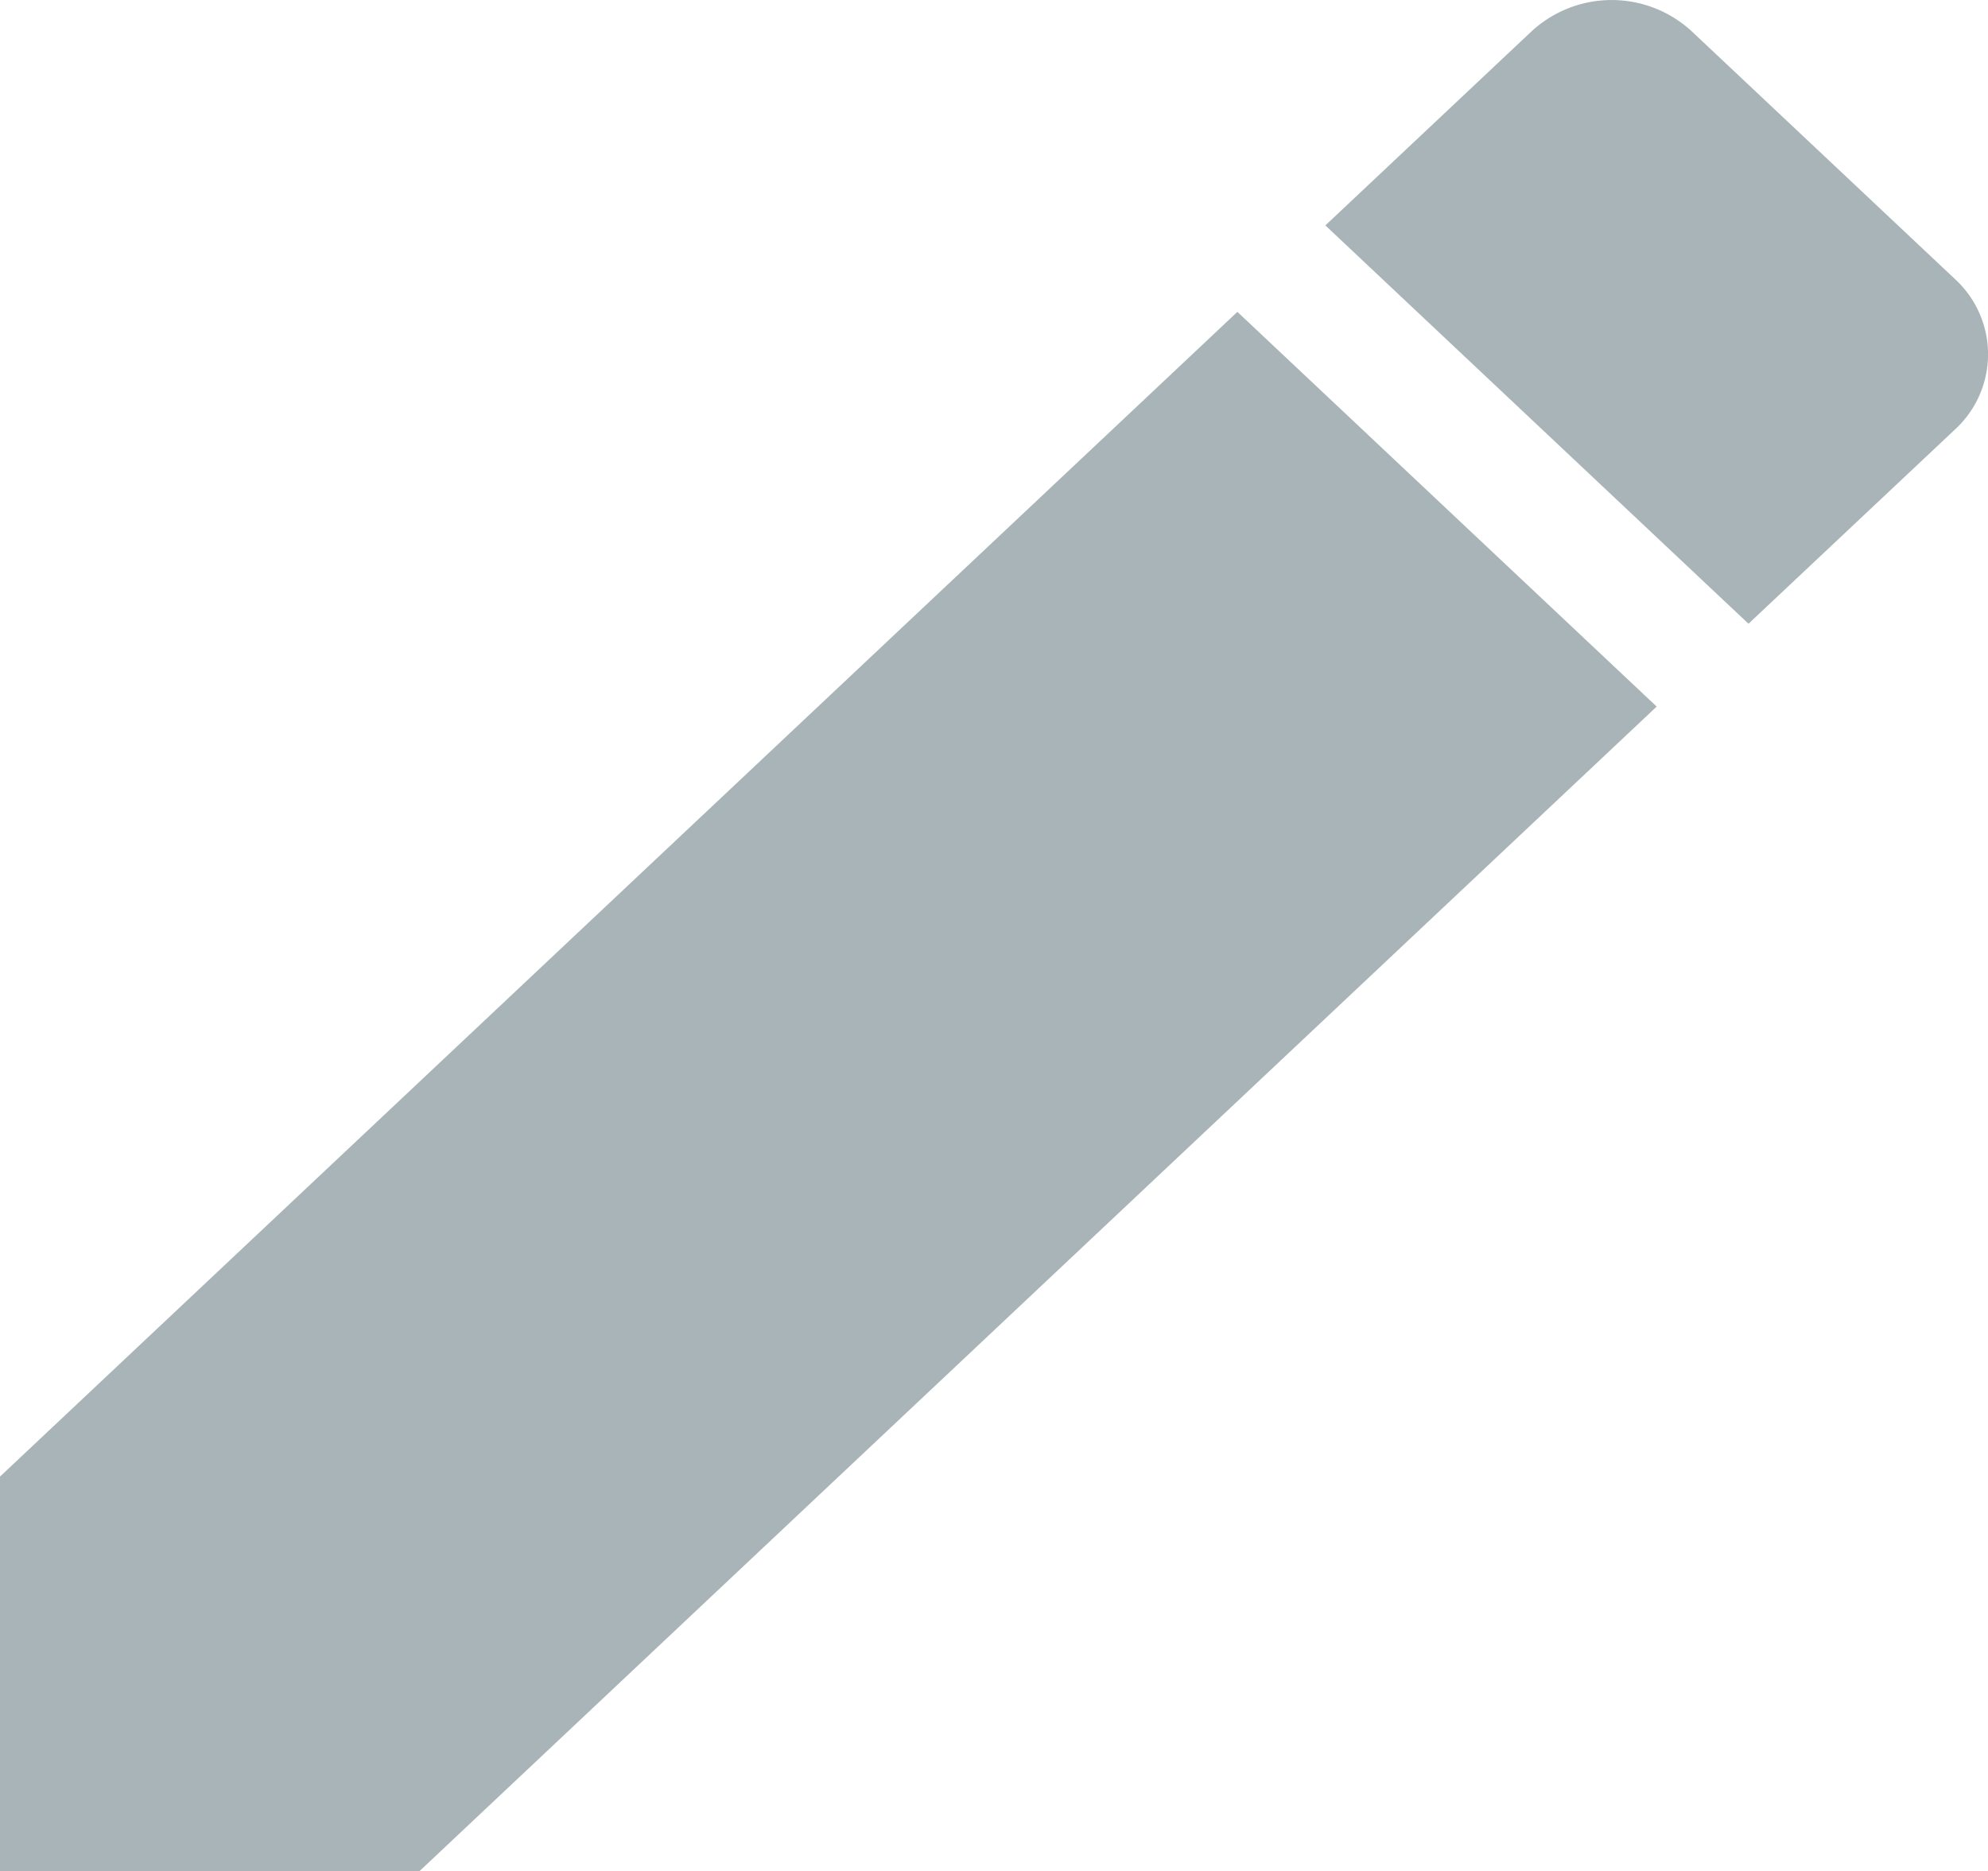
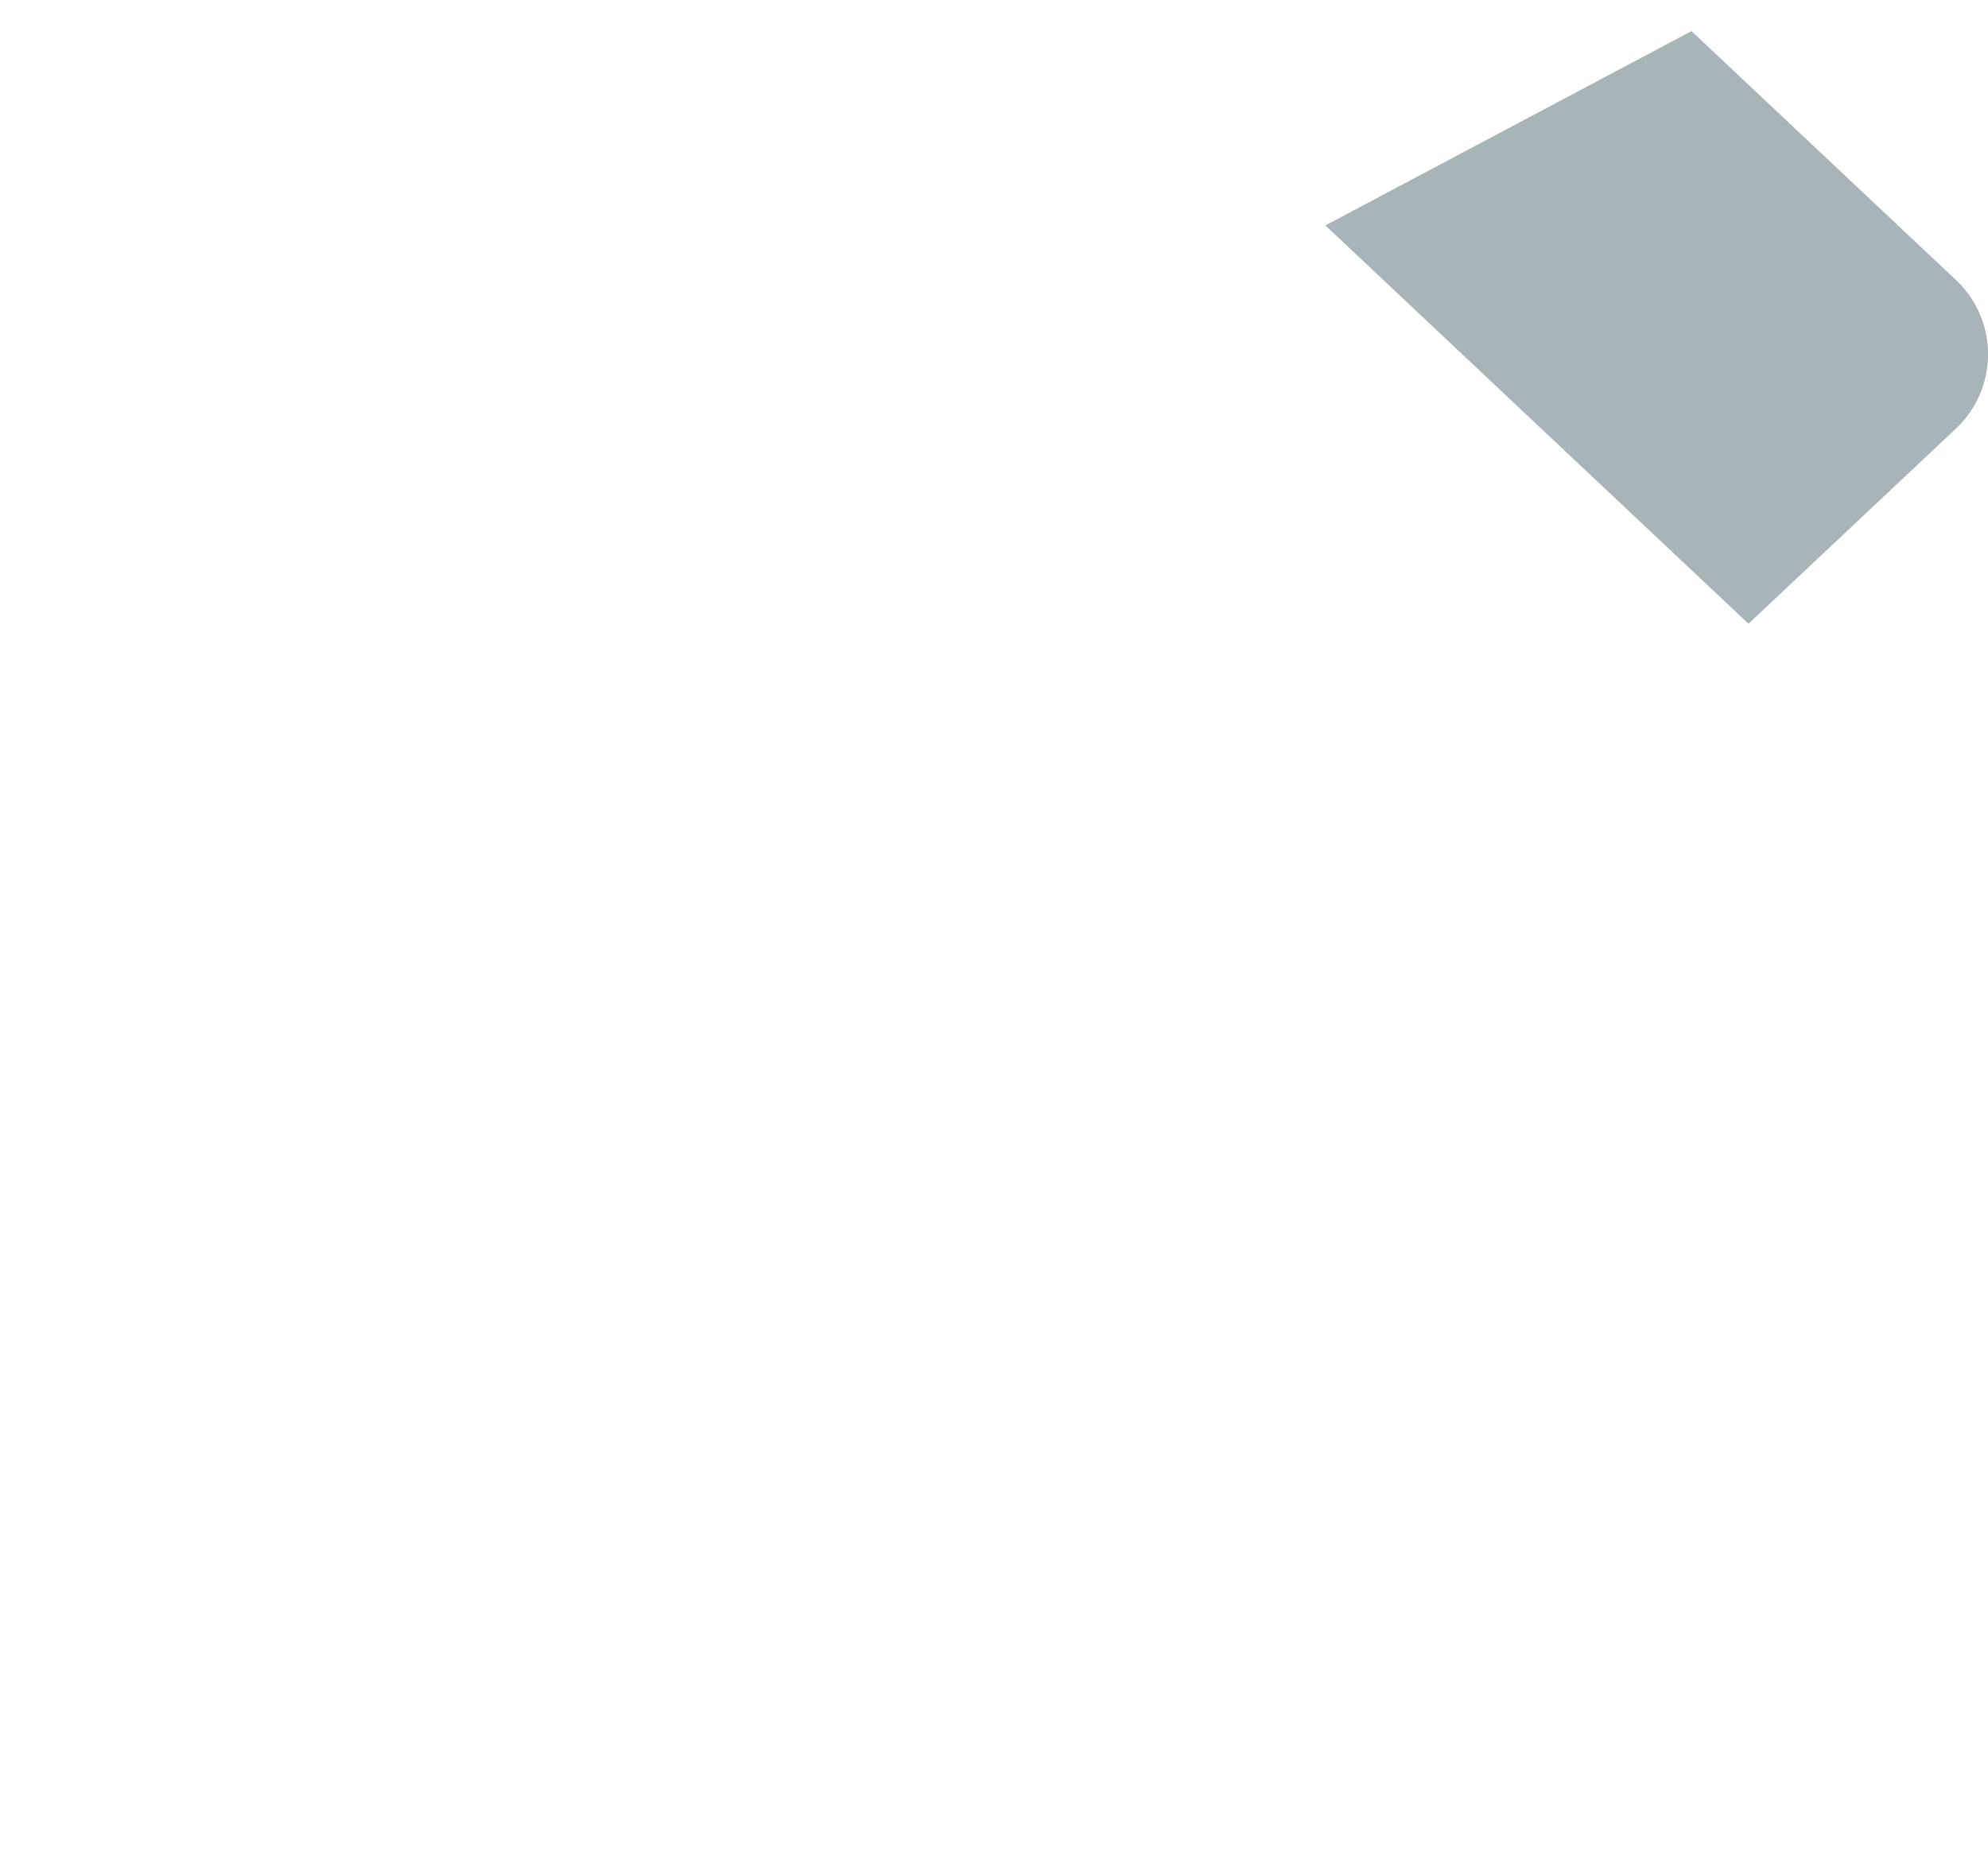
<svg xmlns="http://www.w3.org/2000/svg" id="icon-edit" width="18.211" height="17.143" viewBox="0 0 18.211 17.143">
-   <path id="Path" d="M0,10.67v3.616H3.841L15.176,3.616,11.335,0Z" transform="translate(0 2.857)" fill="#a8b4b8" />
-   <path id="Path-2" data-name="Path" d="M5.768,2.557,3.354.285a1.082,1.082,0,0,0-1.463,0L0,2.065,3.876,5.714,5.768,3.934A.935.935,0,0,0,5.768,2.557Z" transform="translate(12.141)" fill="#a8b4b8" />
+   <path id="Path-2" data-name="Path" d="M5.768,2.557,3.354.285L0,2.065,3.876,5.714,5.768,3.934A.935.935,0,0,0,5.768,2.557Z" transform="translate(12.141)" fill="#a8b4b8" />
</svg>